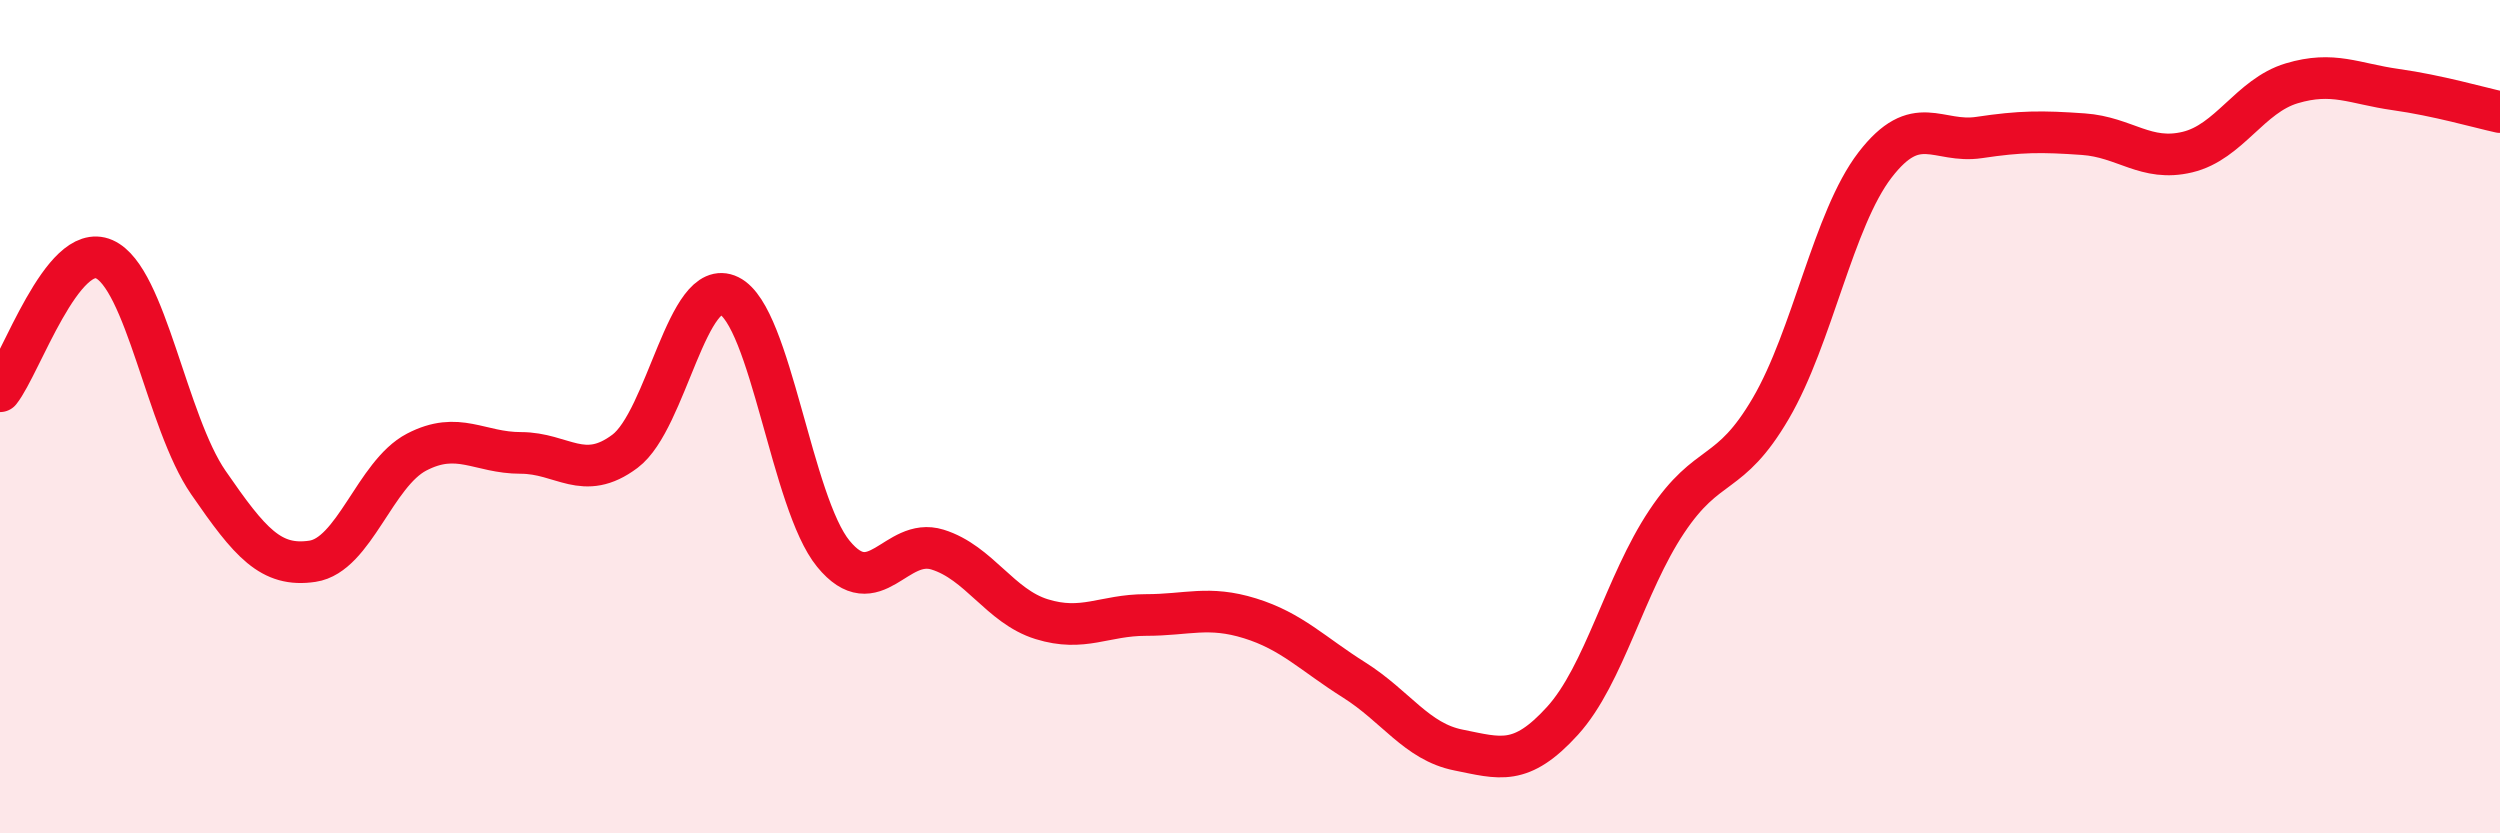
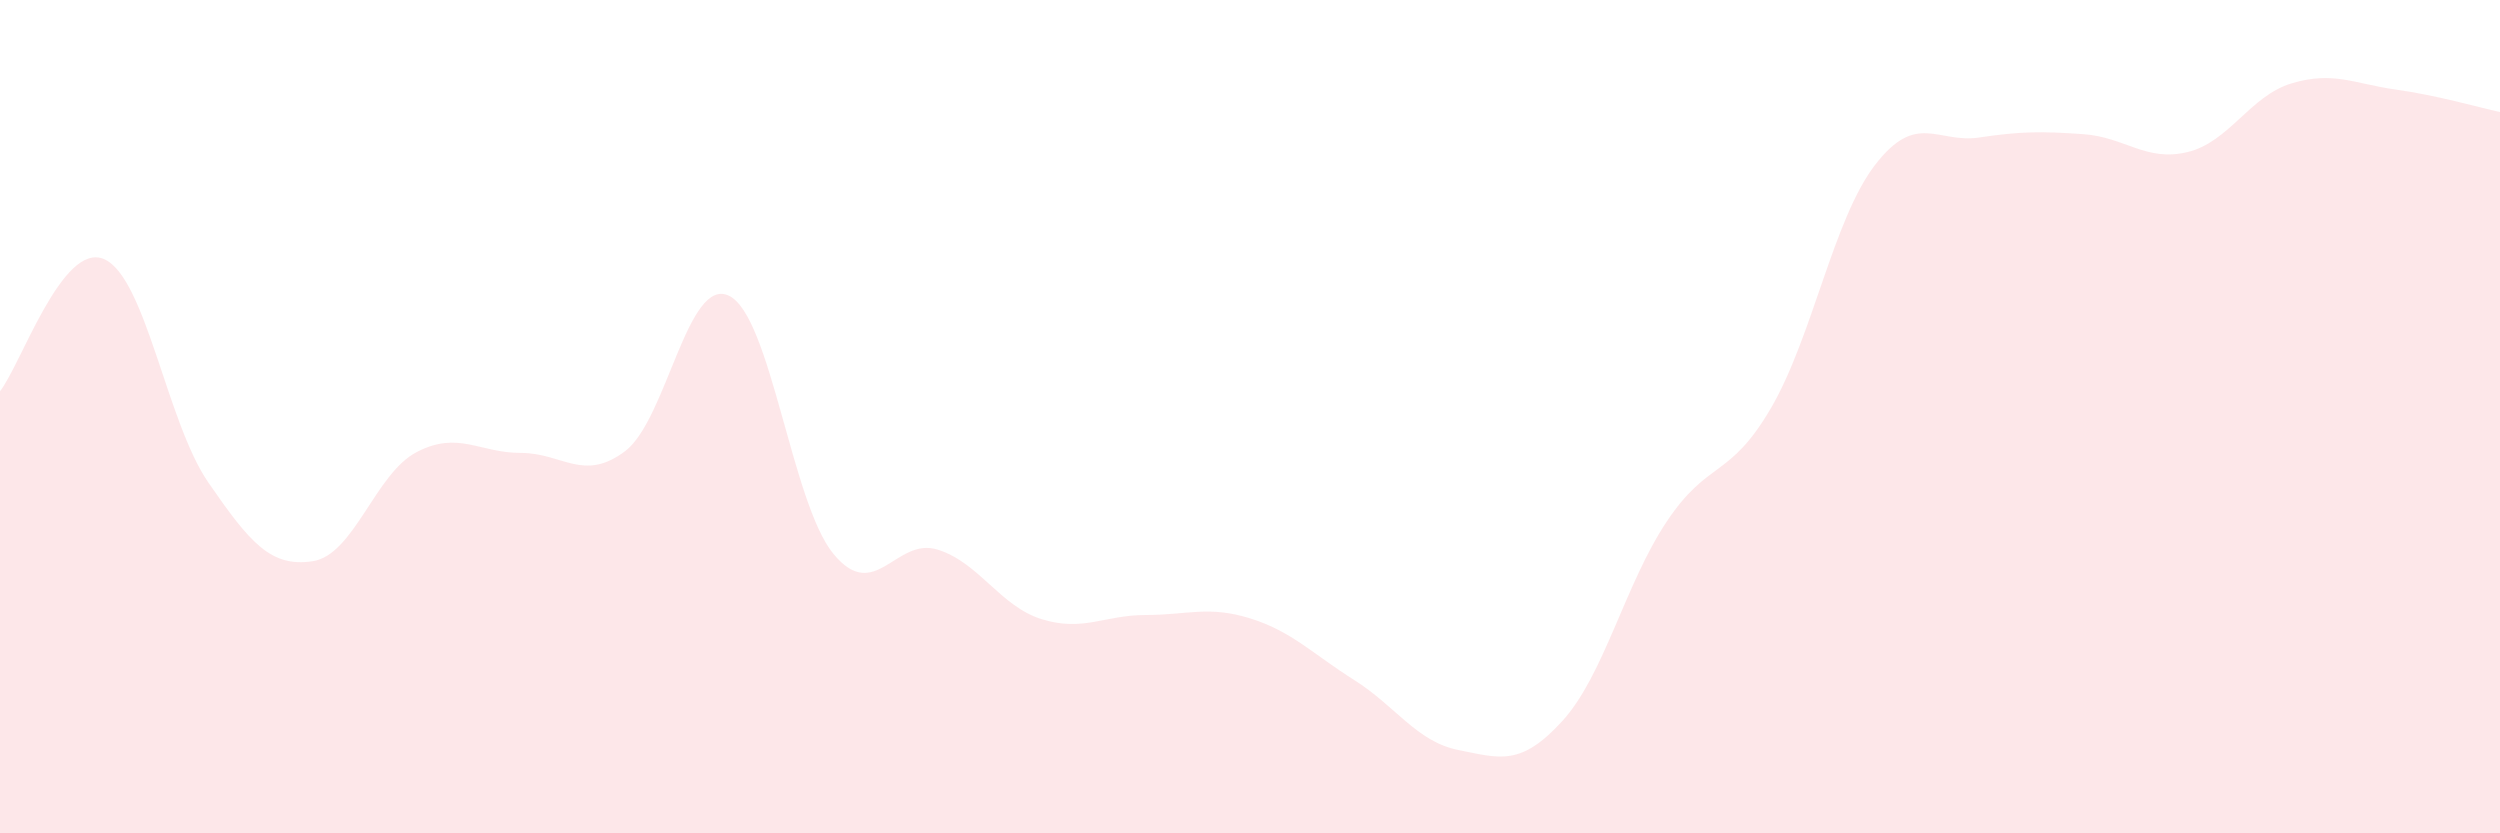
<svg xmlns="http://www.w3.org/2000/svg" width="60" height="20" viewBox="0 0 60 20">
  <path d="M 0,9.39 C 0.5,8.76 1.5,5.78 2.5,6.22 C 3.5,6.66 4,10.13 5,11.58 C 6,13.03 6.5,13.62 7.5,13.47 C 8.5,13.32 9,11.37 10,10.85 C 11,10.33 11.5,10.87 12.5,10.87 C 13.5,10.87 14,11.58 15,10.83 C 16,10.08 16.5,6.61 17.5,7.1 C 18.5,7.59 19,12.07 20,13.29 C 21,14.51 21.5,12.88 22.5,13.19 C 23.5,13.5 24,14.55 25,14.86 C 26,15.17 26.5,14.76 27.5,14.76 C 28.5,14.76 29,14.53 30,14.84 C 31,15.15 31.5,15.69 32.5,16.32 C 33.5,16.95 34,17.8 35,18 C 36,18.2 36.5,18.4 37.5,17.3 C 38.5,16.2 39,14.02 40,12.52 C 41,11.02 41.5,11.51 42.5,9.8 C 43.5,8.09 44,5.26 45,3.96 C 46,2.66 46.5,3.45 47.5,3.3 C 48.5,3.15 49,3.15 50,3.22 C 51,3.29 51.5,3.89 52.5,3.65 C 53.5,3.41 54,2.3 55,2 C 56,1.7 56.5,2.01 57.5,2.15 C 58.5,2.29 59.5,2.58 60,2.69L60 20L0 20Z" fill="#EB0A25" opacity="0.1" stroke-linecap="round" stroke-linejoin="round" />
-   <path d="M 0,9.39 C 0.5,8.76 1.5,5.78 2.5,6.22 C 3.5,6.66 4,10.13 5,11.58 C 6,13.03 6.5,13.62 7.5,13.47 C 8.5,13.32 9,11.37 10,10.85 C 11,10.33 11.5,10.87 12.5,10.87 C 13.5,10.87 14,11.58 15,10.83 C 16,10.08 16.5,6.61 17.5,7.1 C 18.5,7.59 19,12.07 20,13.29 C 21,14.51 21.5,12.88 22.5,13.19 C 23.5,13.5 24,14.55 25,14.86 C 26,15.17 26.5,14.76 27.5,14.76 C 28.5,14.76 29,14.53 30,14.84 C 31,15.15 31.5,15.69 32.5,16.32 C 33.5,16.95 34,17.8 35,18 C 36,18.2 36.5,18.4 37.5,17.3 C 38.5,16.2 39,14.02 40,12.52 C 41,11.02 41.5,11.51 42.5,9.8 C 43.5,8.09 44,5.26 45,3.96 C 46,2.66 46.5,3.45 47.5,3.3 C 48.5,3.15 49,3.15 50,3.22 C 51,3.29 51.5,3.89 52.5,3.65 C 53.5,3.41 54,2.3 55,2 C 56,1.7 56.5,2.01 57.5,2.15 C 58.5,2.29 59.5,2.58 60,2.69" stroke="#EB0A25" stroke-width="1" fill="none" stroke-linecap="round" stroke-linejoin="round" />
</svg>